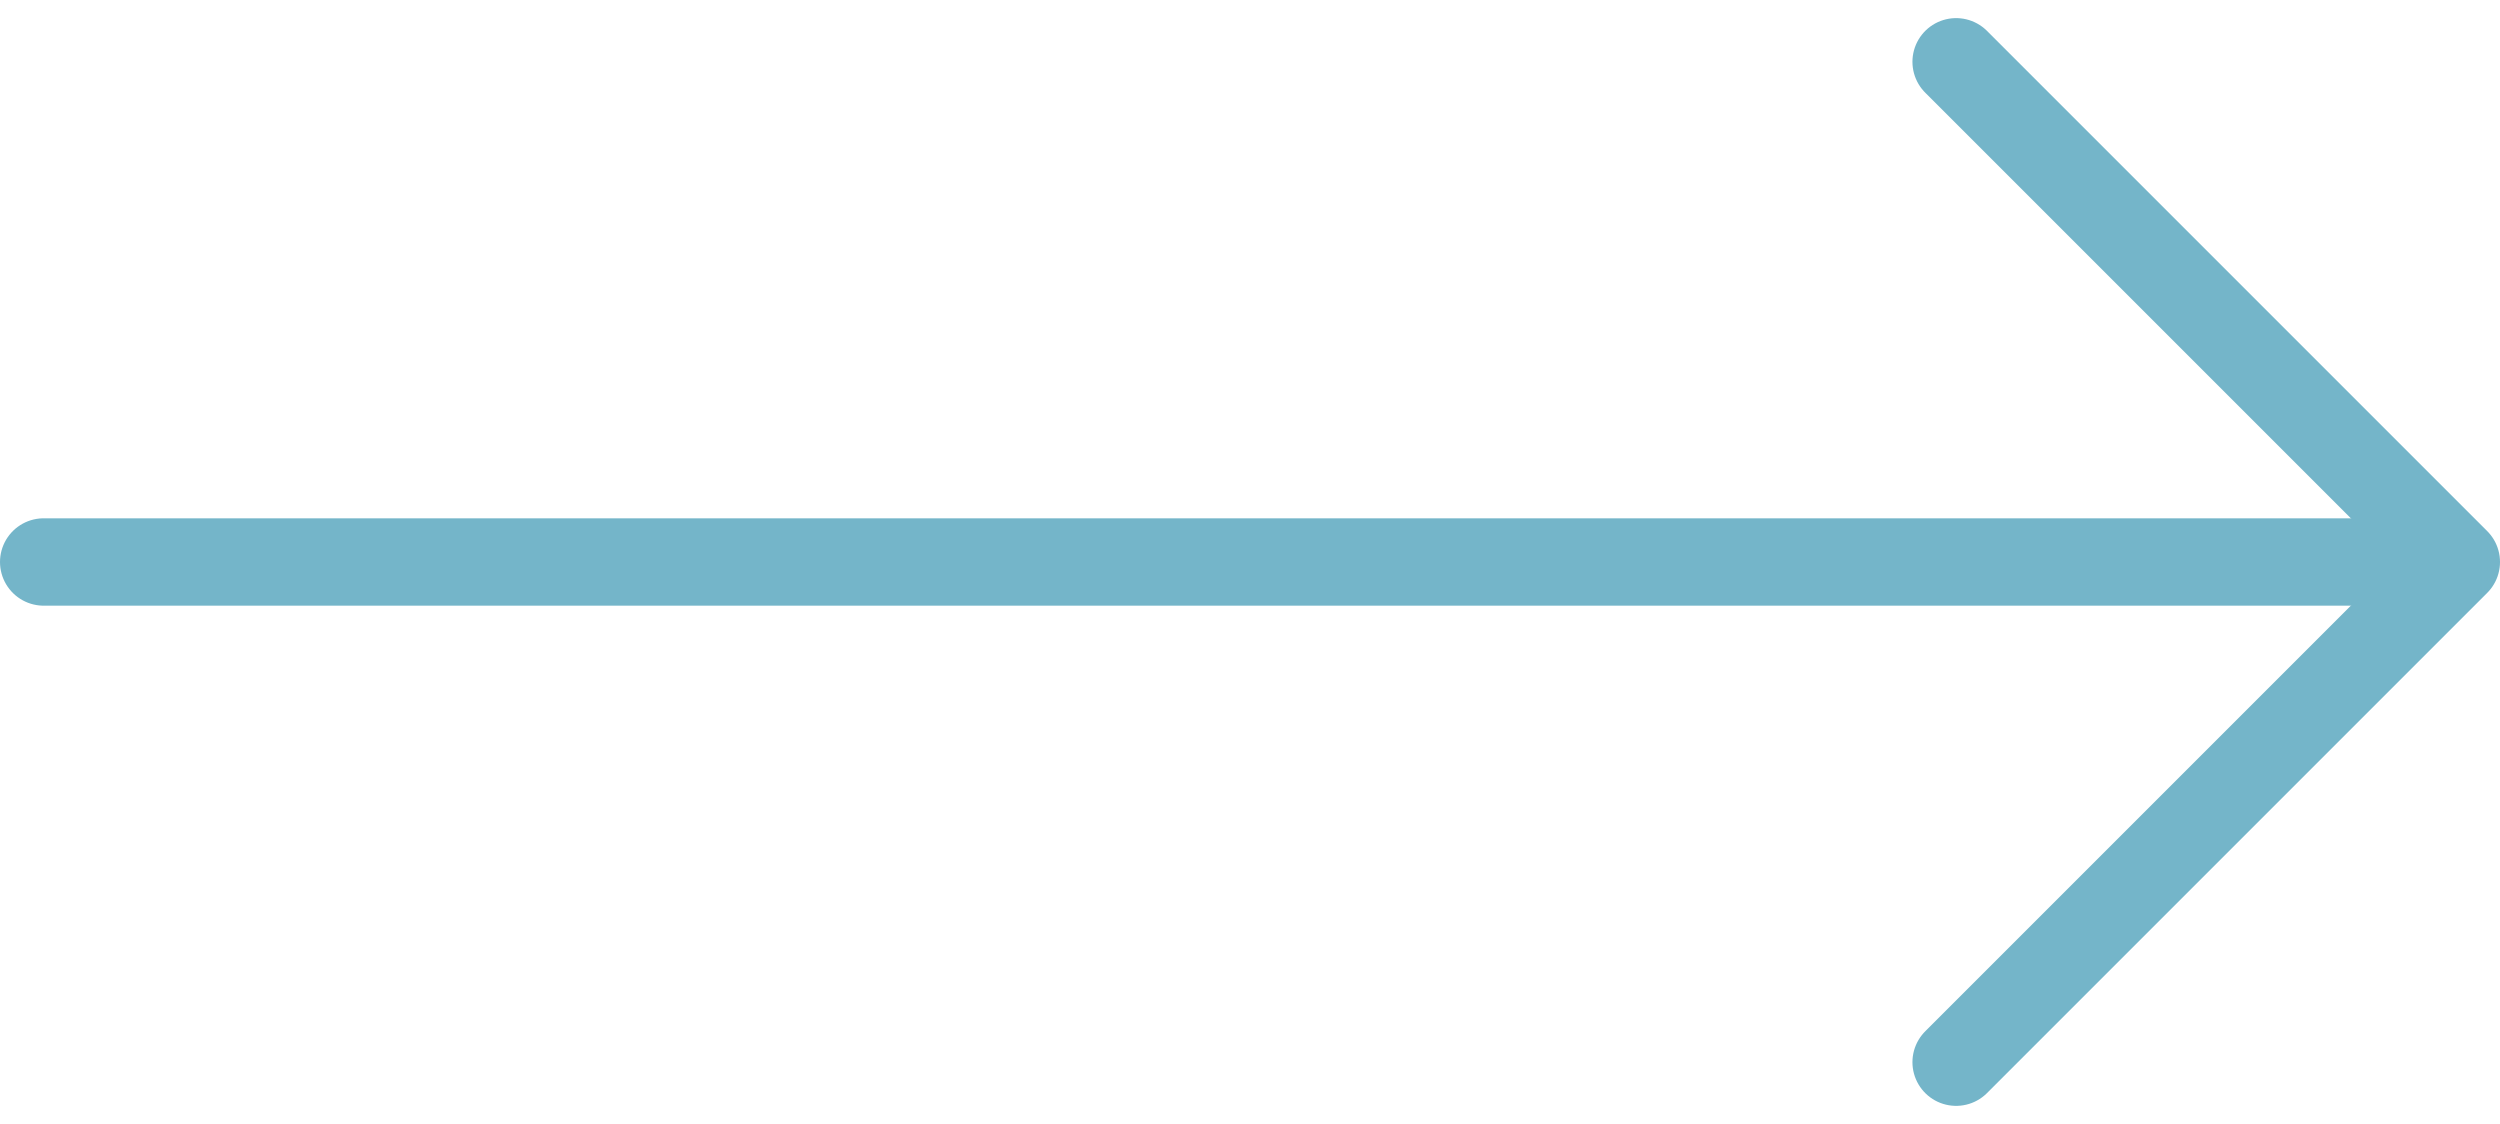
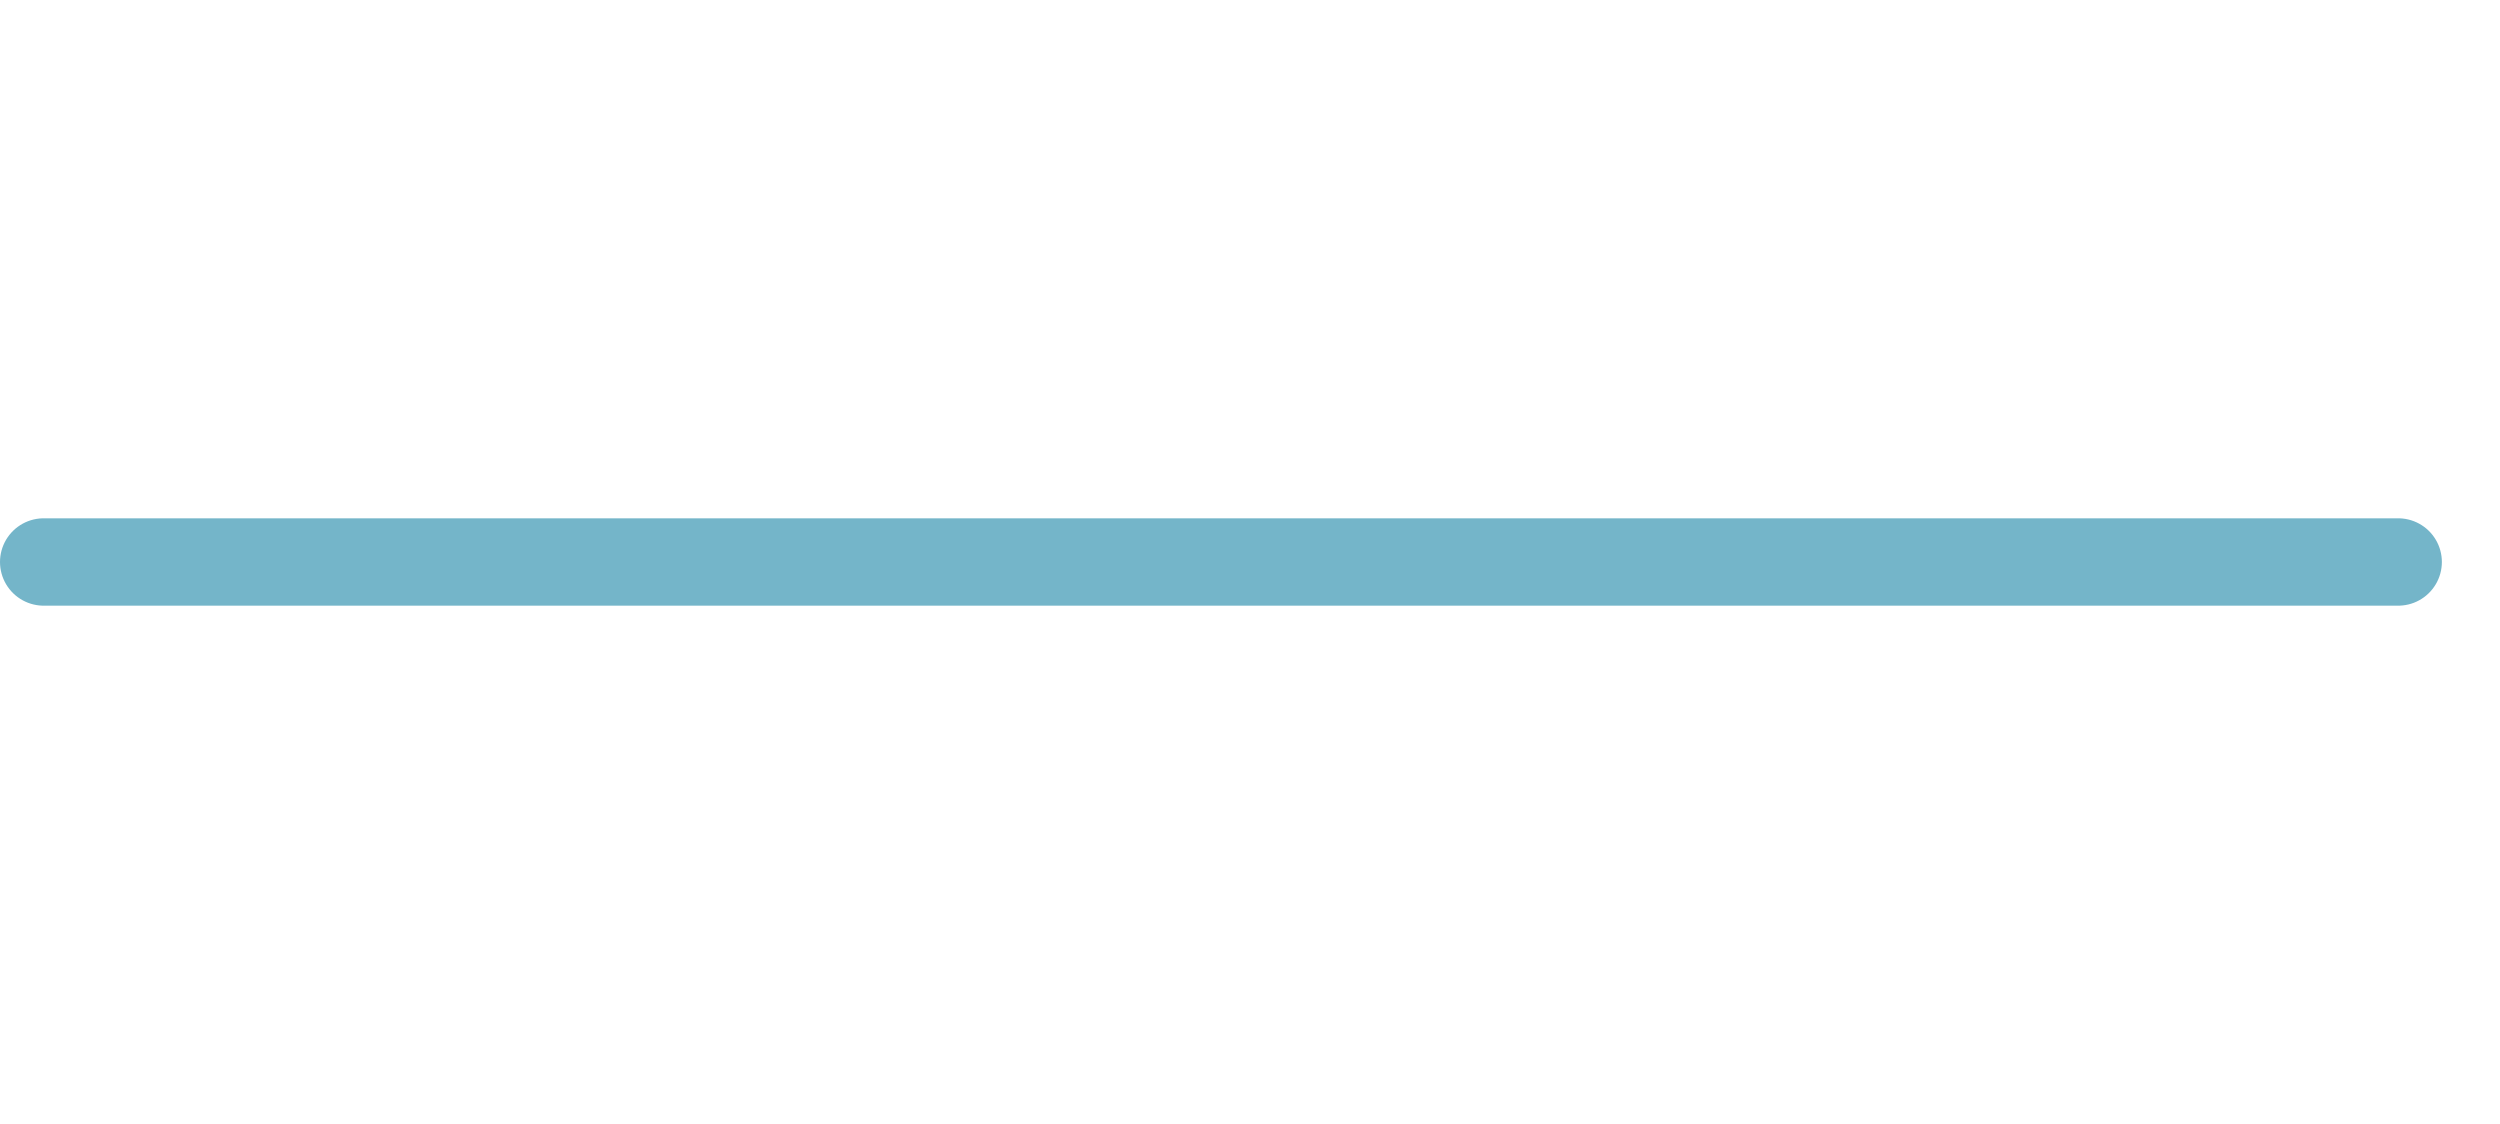
<svg xmlns="http://www.w3.org/2000/svg" width="42.919" height="19.295" viewBox="0 0 42.919 19.295">
  <g id="Groupe_1596" data-name="Groupe 1596" transform="translate(0.75 1.061)">
    <line id="Ligne_149" data-name="Ligne 149" x2="40.421" transform="translate(0 8.587)" fill="none" stroke="#74b5c9" stroke-linecap="round" stroke-width="1.5" />
-     <path id="Tracé_3391" data-name="Tracé 3391" d="M1806.118-115l8.587,8.587-8.587,8.587" transform="translate(-1773.286 115)" fill="none" stroke="#74b5c9" stroke-linecap="round" stroke-linejoin="round" stroke-width="1.5" />
  </g>
</svg>